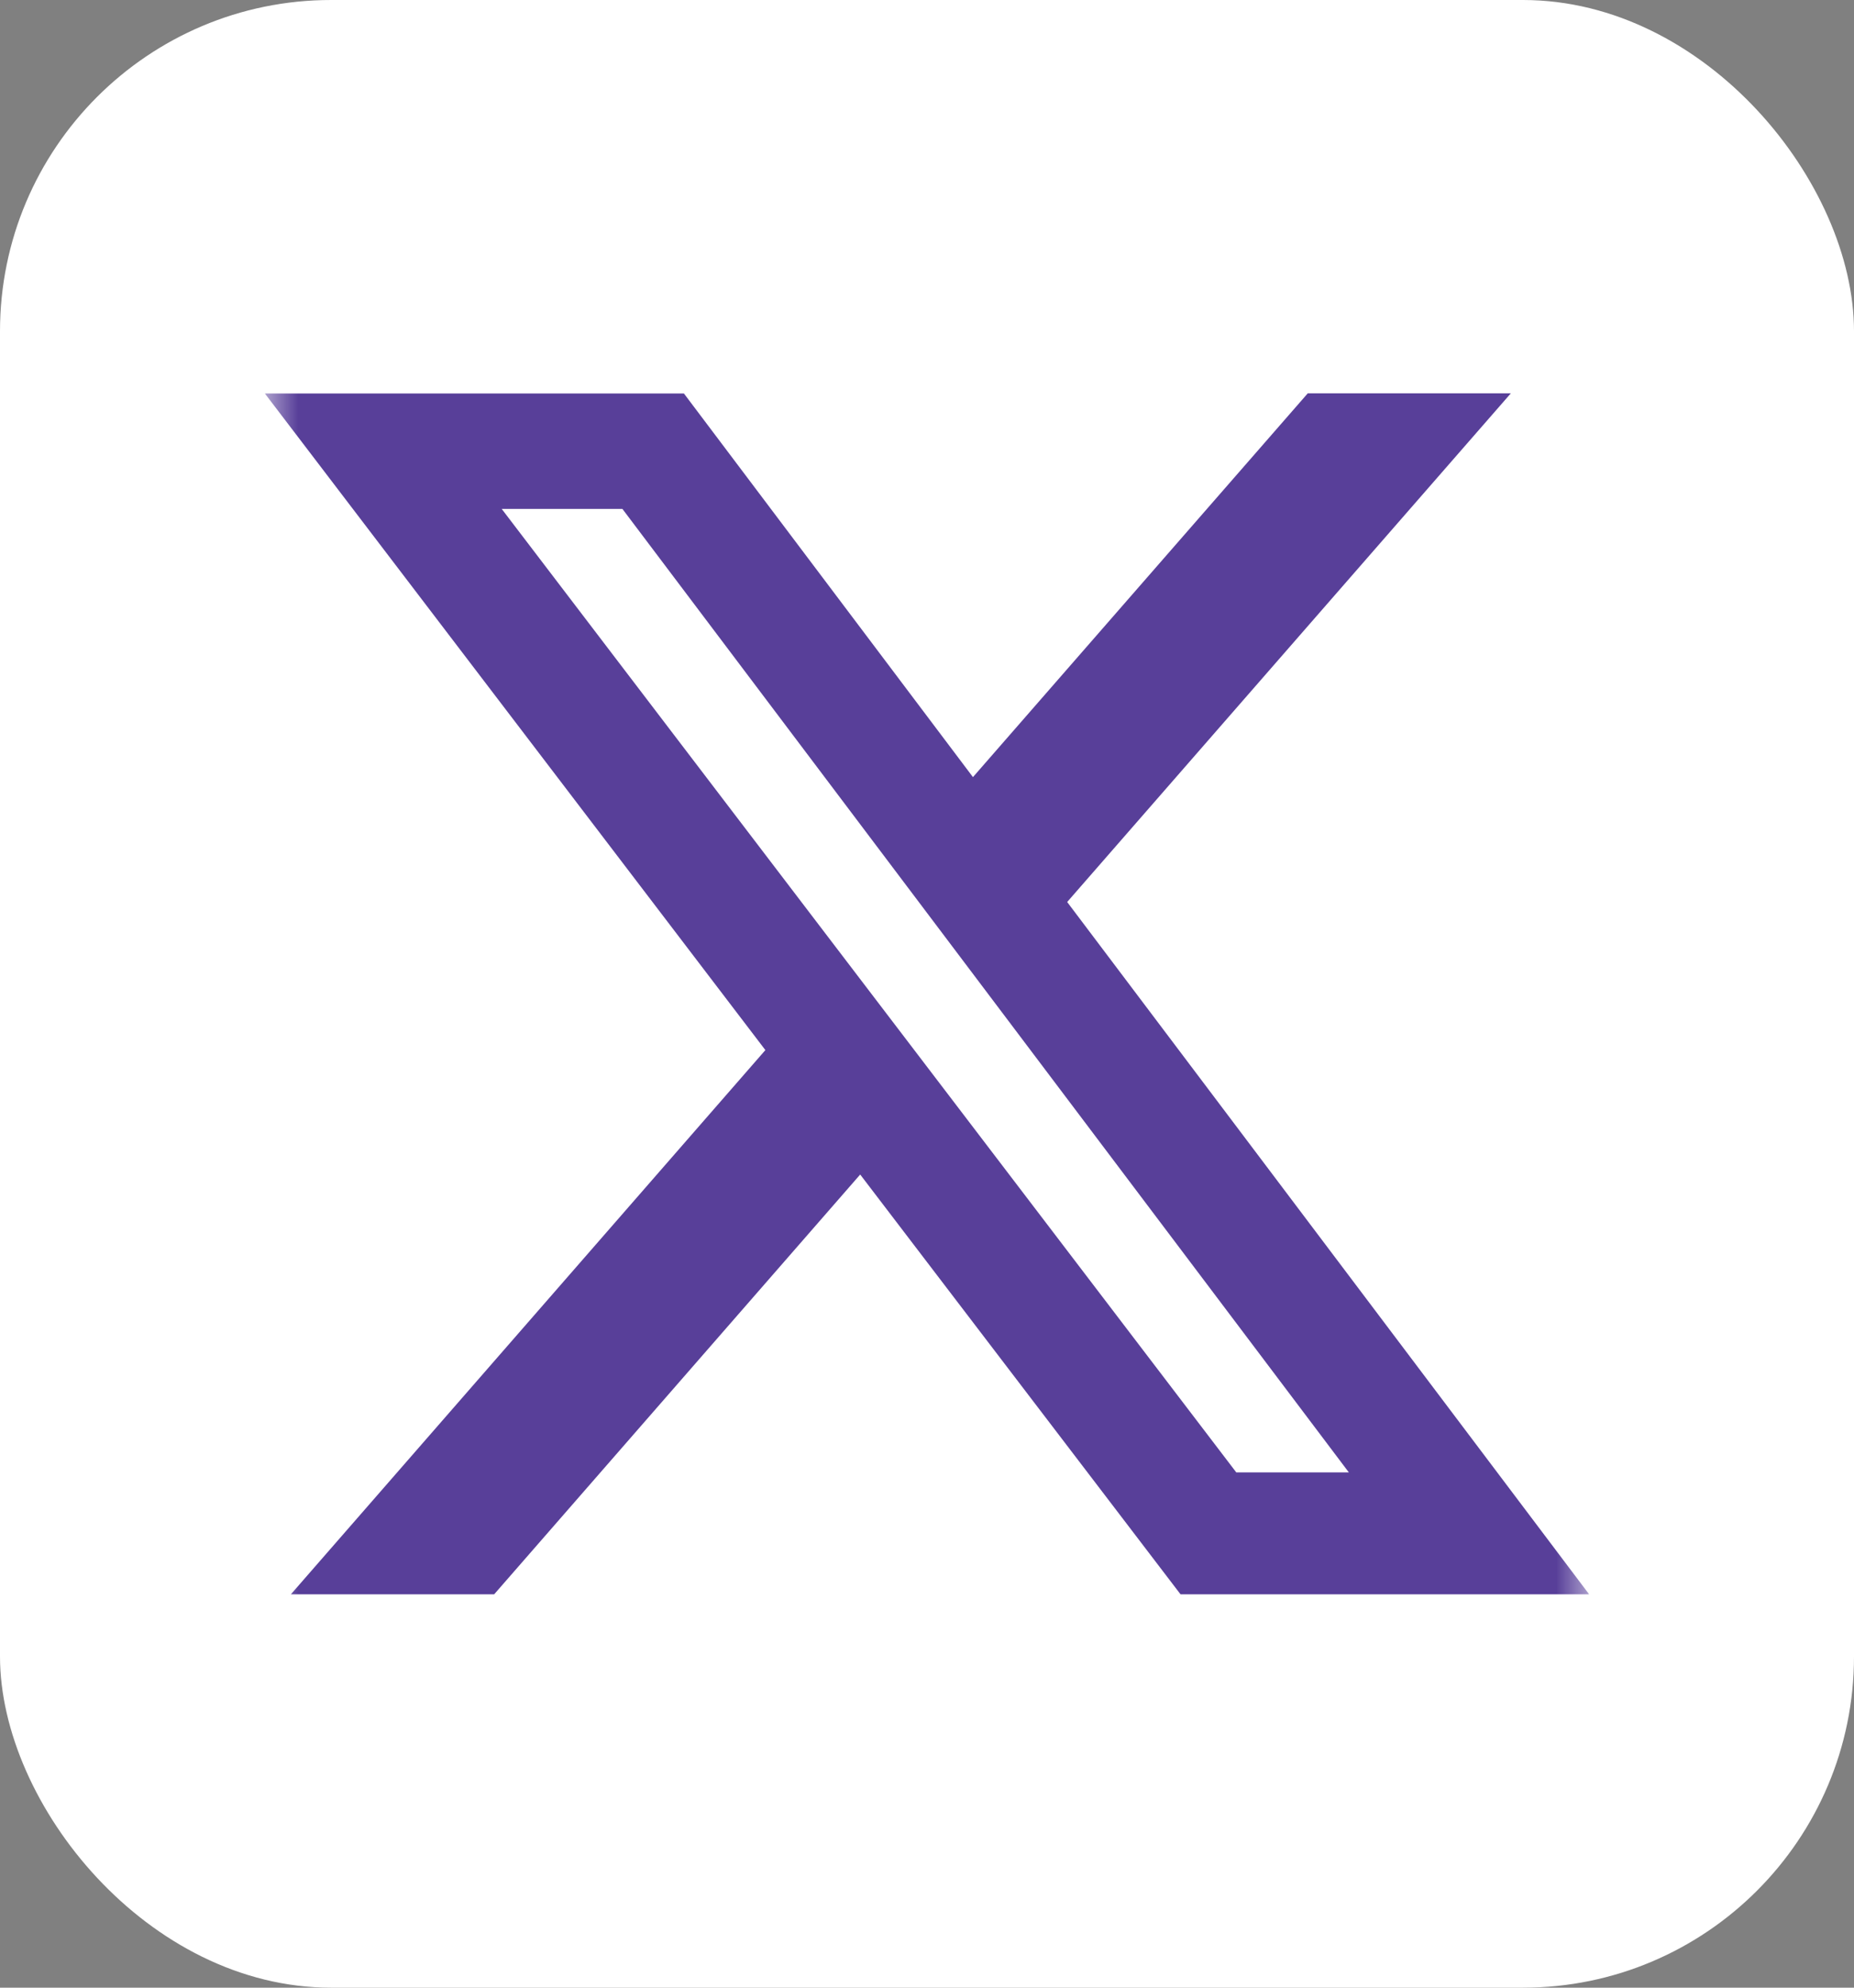
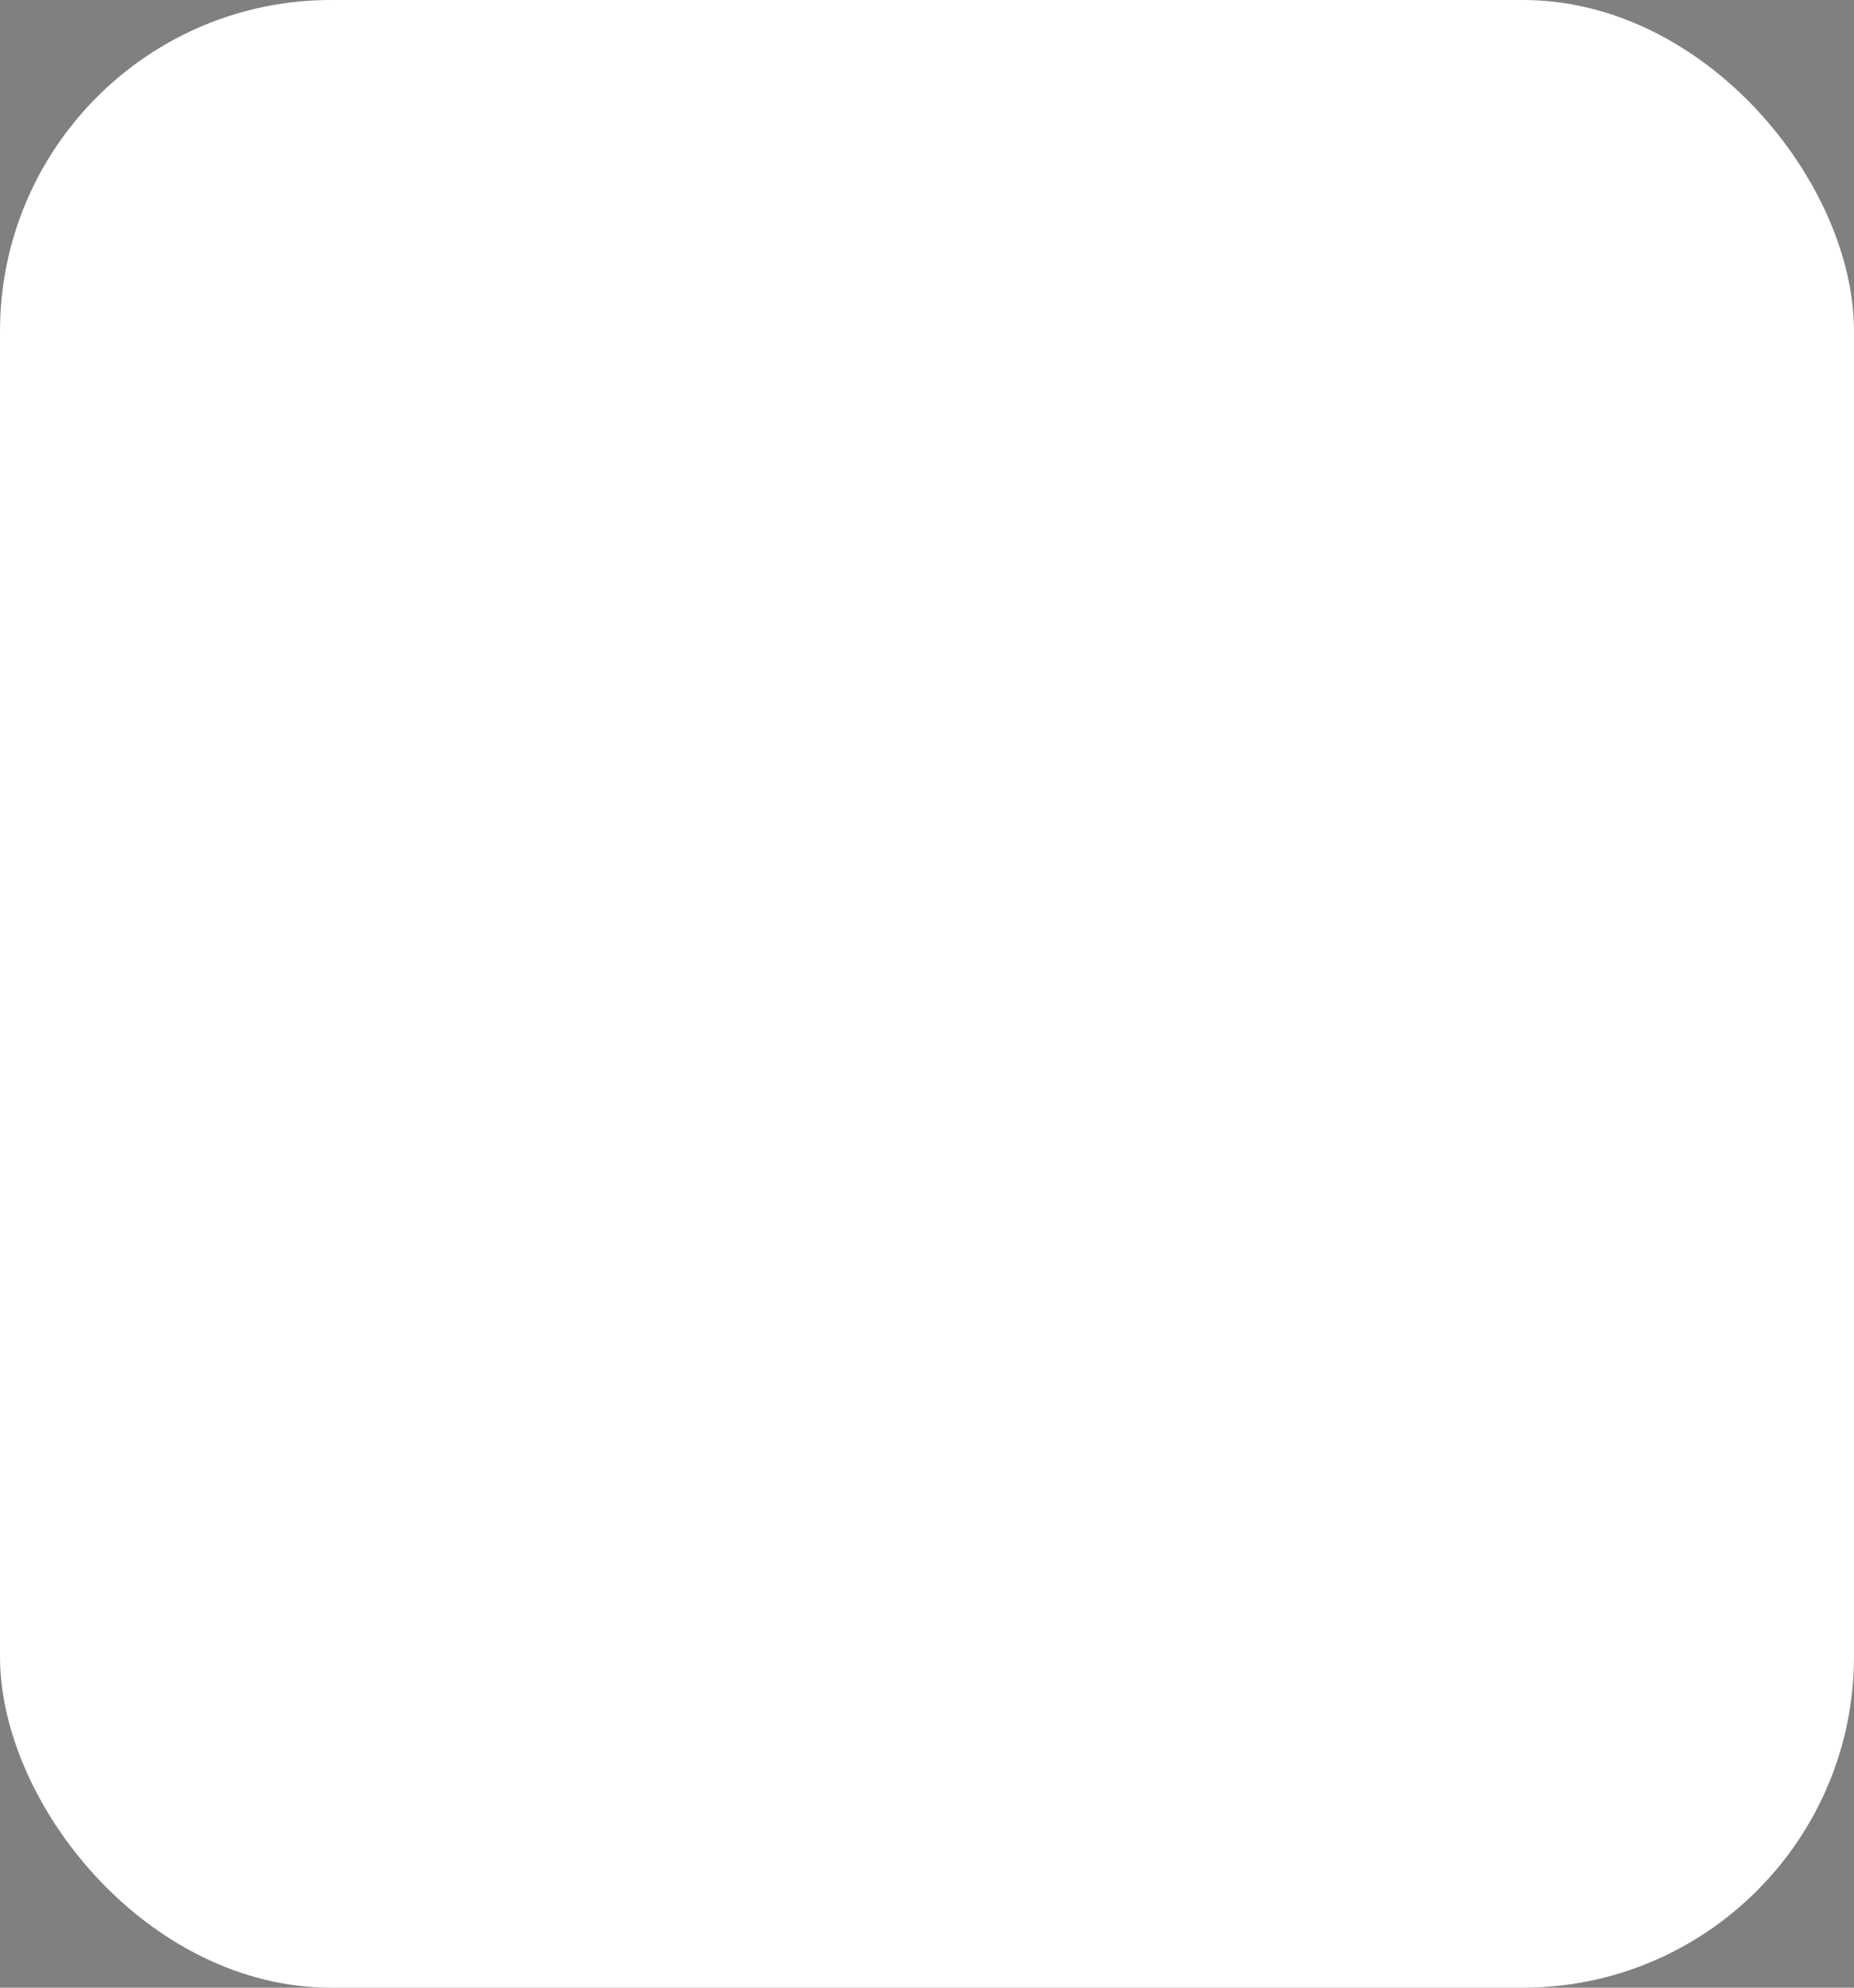
<svg xmlns="http://www.w3.org/2000/svg" width="28" height="30" viewBox="0 0 28 30" fill="none">
  <rect x="0" y="0" width="28" height="30" fill="#808080" stroke="none" />
  <rect width="28" height="30" rx="5" fill="white" />
  <g clip-path="url(#clip0_104_169)">
    <mask id="mask0_104_169" style="mask-type:luminance" maskUnits="userSpaceOnUse" x="4" y="5" width="20" height="20">
-       <path d="M4 5H24V25H4V5Z" fill="white" />
+       <path d="M4 5H24V25H4Z" fill="white" />
    </mask>
    <g mask="url(#mask0_104_169)">
-       <path d="M19.75 5.937H22.817L16.117 13.614L24 24.063H17.829L12.991 17.727L7.463 24.063H4.393L11.559 15.849L4 5.939H10.329L14.694 11.729L19.75 5.937ZM18.671 22.223H20.371L9.4 7.681H7.577L18.671 22.223Z" fill="#583F99" />
-     </g>
+       </g>
  </g>
  <defs>
    <clipPath id="clip0_104_169">
-       <rect width="20" height="20" fill="white" transform="translate(4 5)" />
-     </clipPath>
+       </clipPath>
  </defs>
</svg>